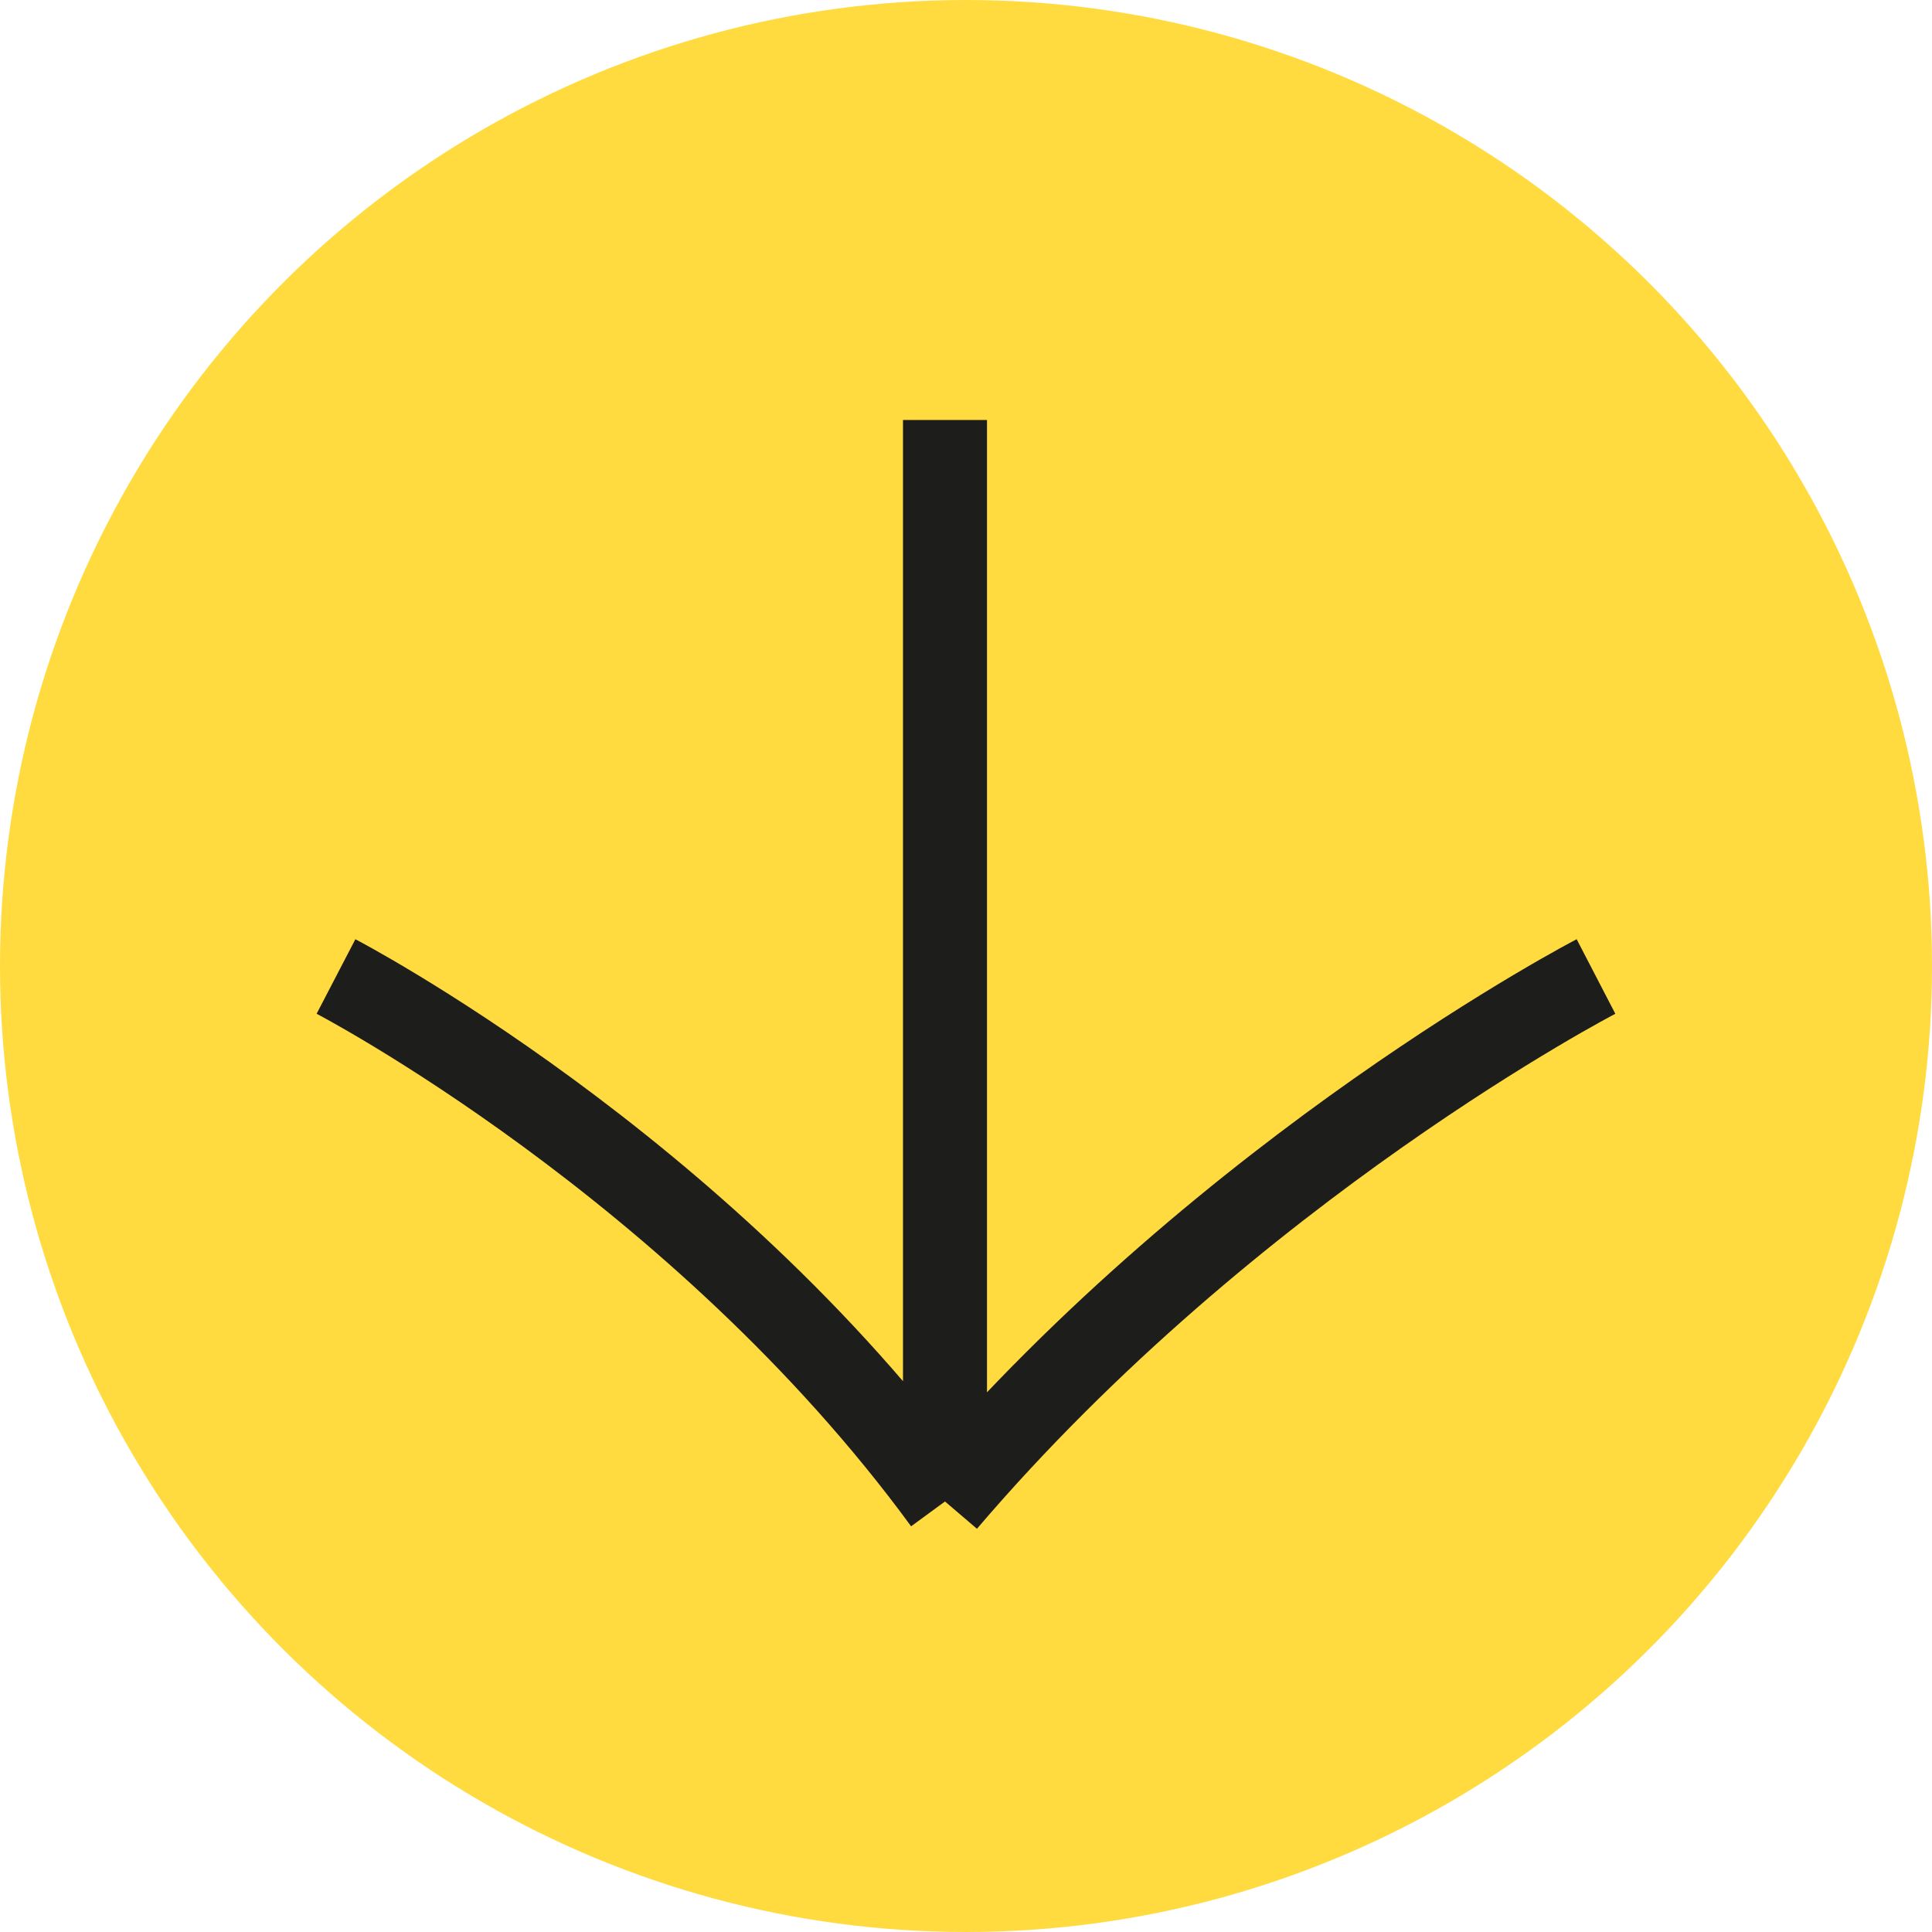
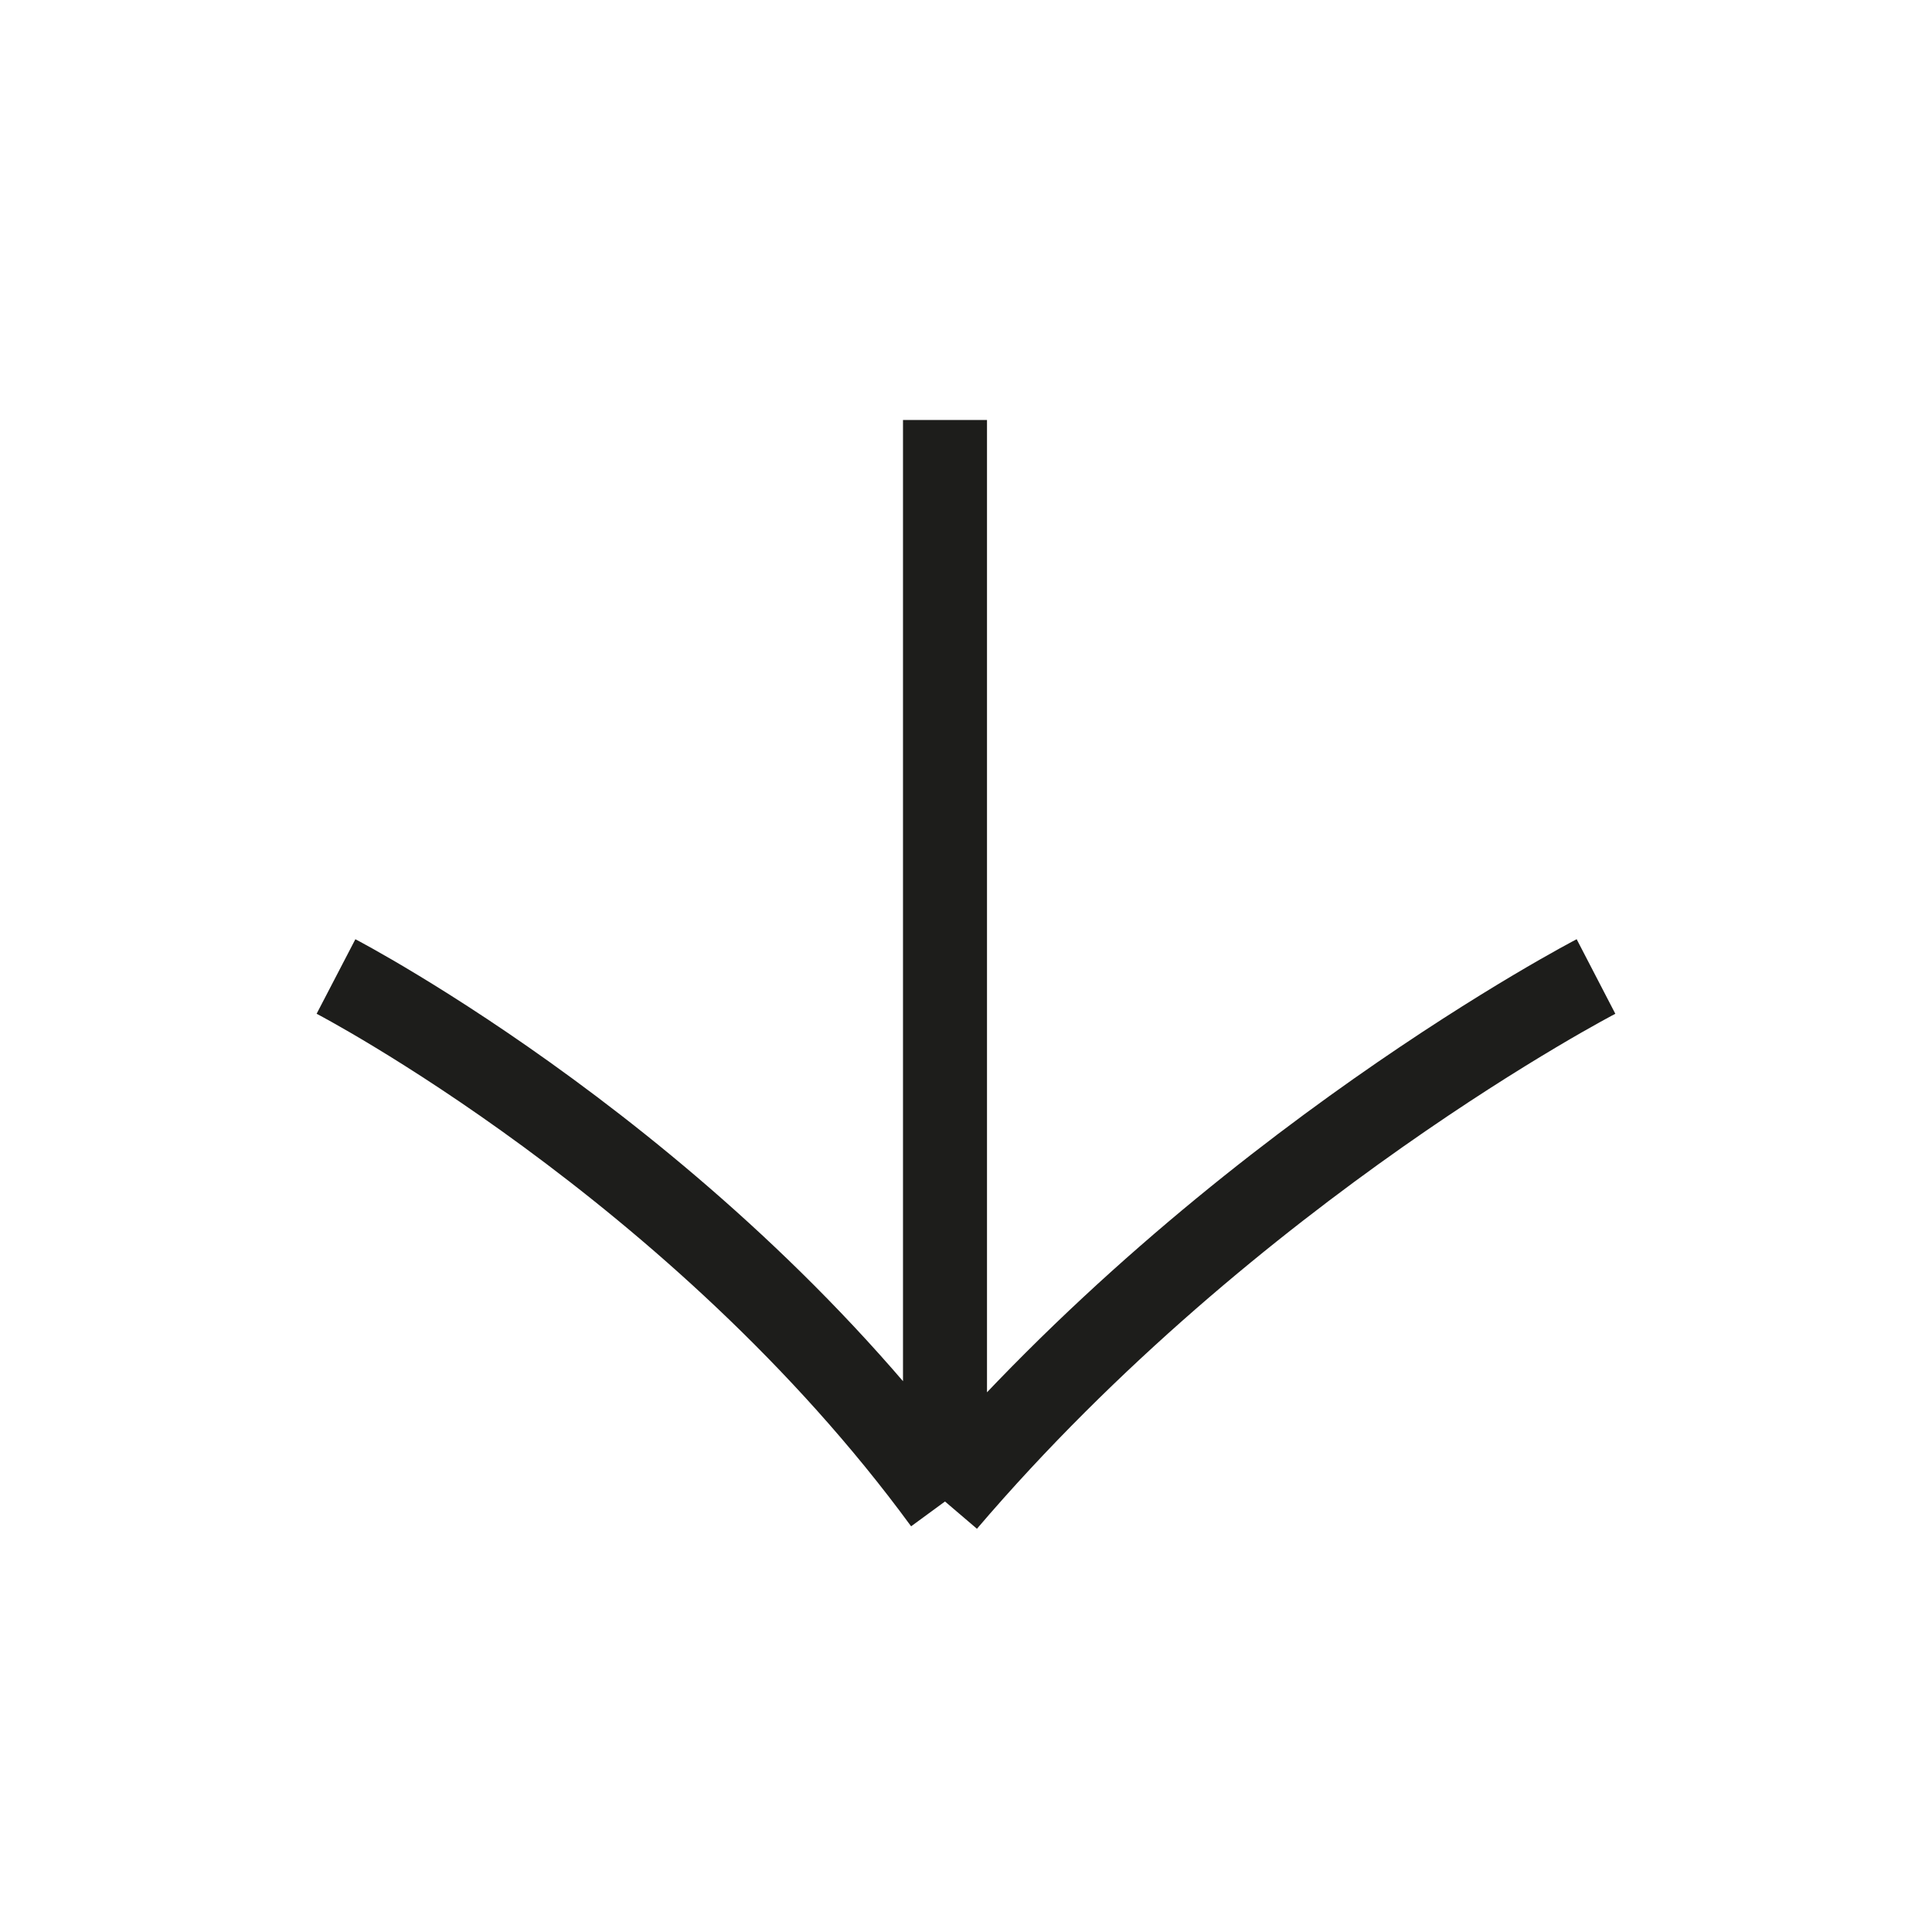
<svg xmlns="http://www.w3.org/2000/svg" width="46" height="46" viewBox="0 0 46 46" fill="none">
  <g id="fecha izq">
-     <circle id="Ellipse 6" cx="23" cy="23" r="23" transform="matrix(4.37114e-08 1 1 -4.37114e-08 0 0)" fill="#FFDB40" />
    <path id="Vector 7" d="M22.5 10C22.5 31.088 22.5 14.662 22.5 35.75M22.5 35.75C29.334 27.744 38 23.25 38 23.25M22.5 35.75C16.642 27.744 8 23.25 8 23.25" stroke="#1D1D1B" stroke-width="2" />
  </g>
</svg>